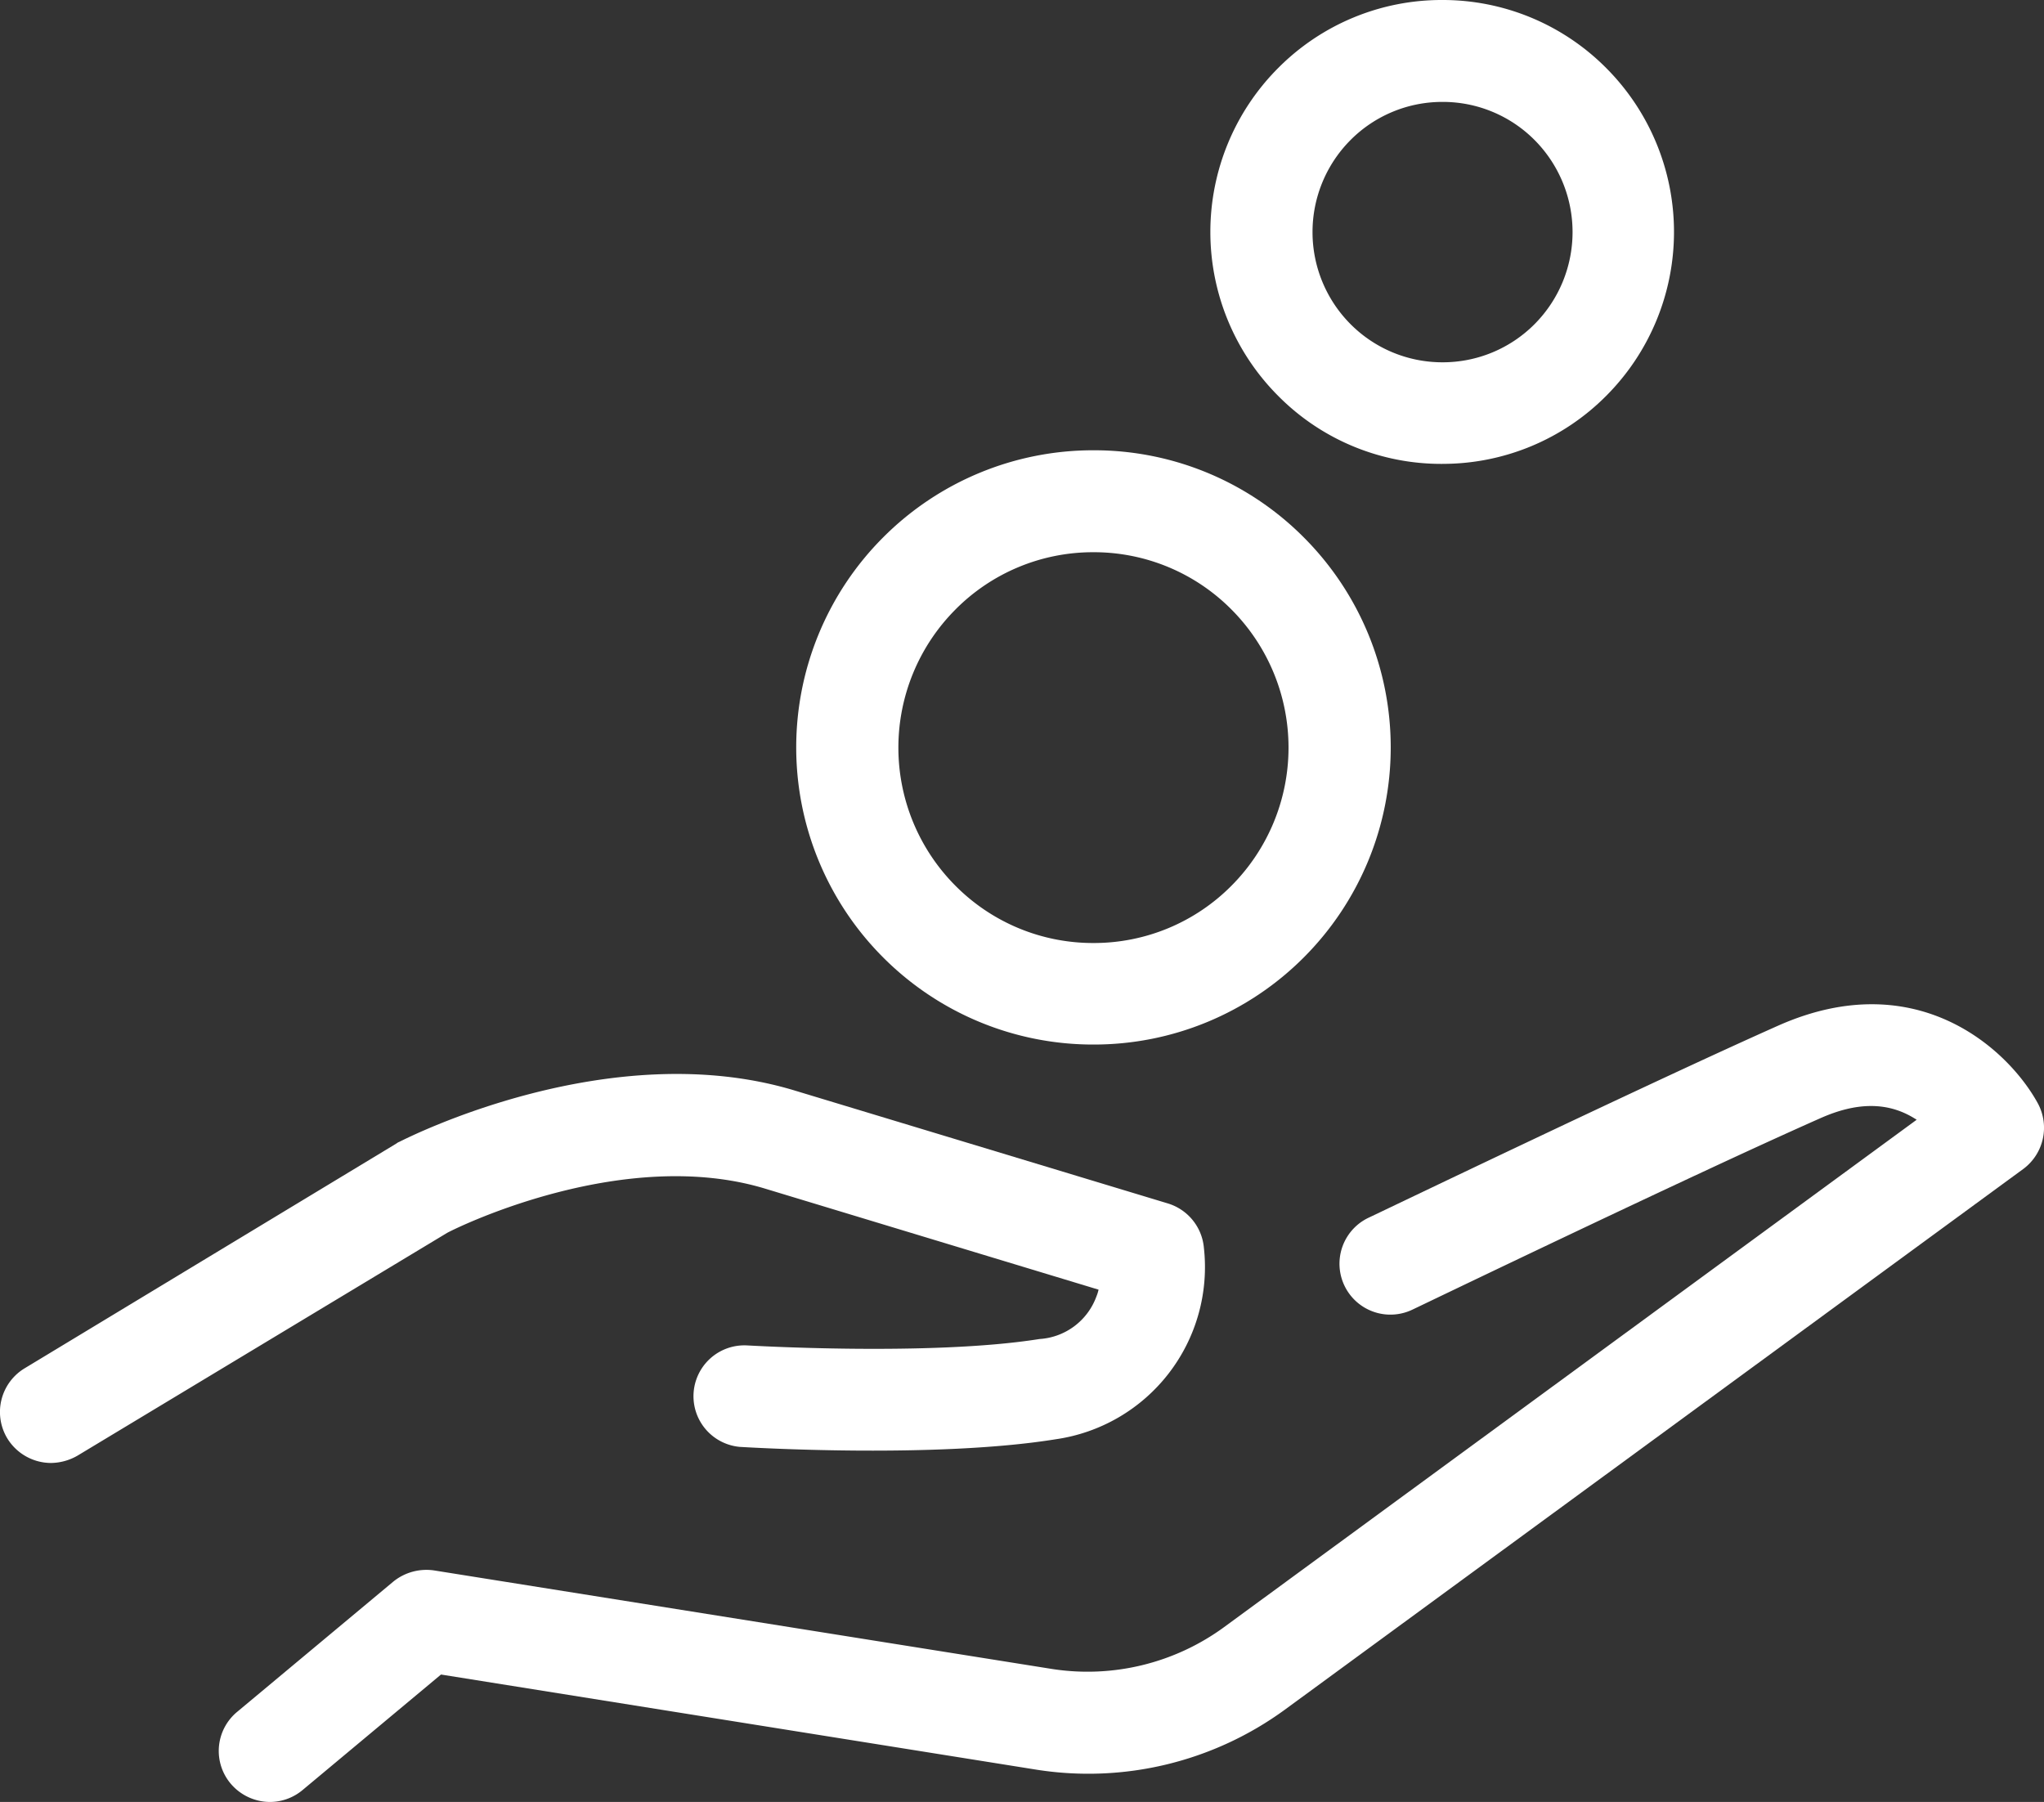
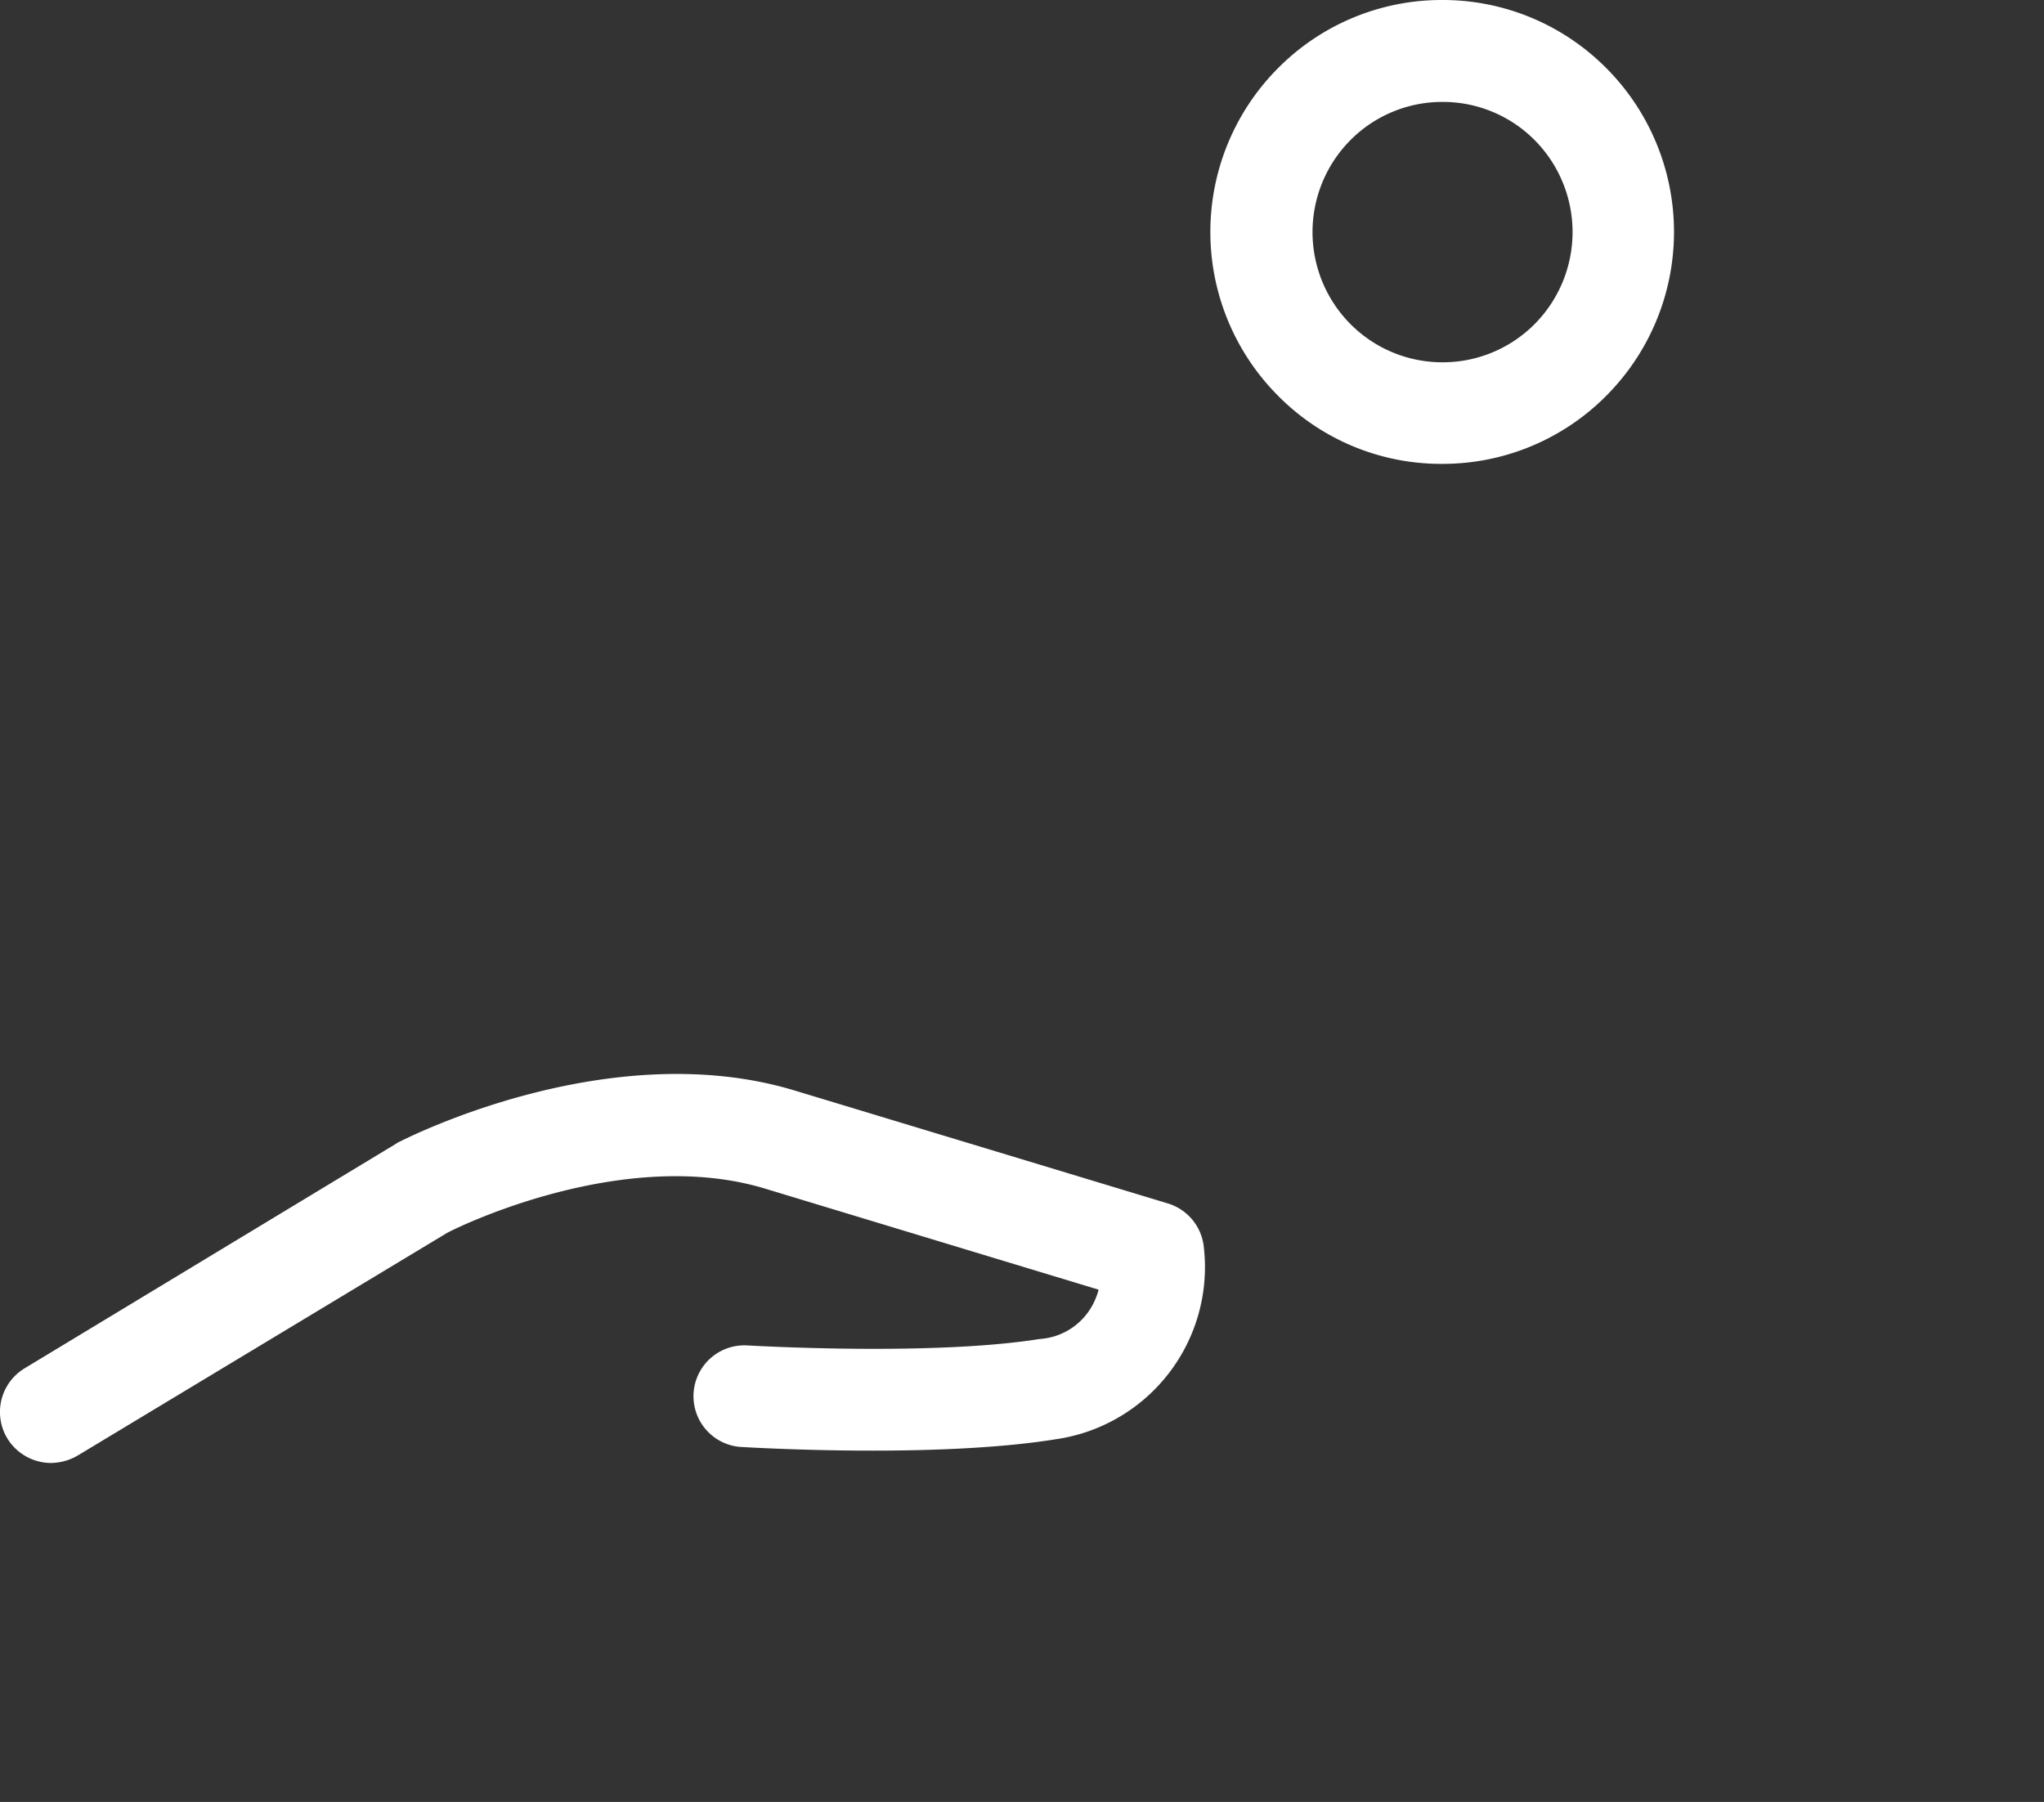
<svg xmlns="http://www.w3.org/2000/svg" width="108.734" height="95.857" viewBox="0 0 108.734 95.857">
  <rect x="0" y="0" width="108.734" height="95.857" fill="#333333" stroke="none" />
  <defs>
    <clipPath id="clip-path">
      <path id="Path_68" data-name="Path 68" d="M0,45.538H108.735V-50.319H0Z" transform="translate(0 50.319)" fill="none" />
    </clipPath>
  </defs>
  <g id="Group_56" data-name="Group 56" transform="translate(0 50.319)">
    <g id="Group_55" data-name="Group 55" transform="translate(0 -50.319)" clip-path="url(#clip-path)">
      <g id="Group_51" data-name="Group 51" transform="translate(0 57.131)">
        <path id="Path_64" data-name="Path 64" d="M19.335,2.9,37.075,8.274a2.207,2.207,0,0,1-.114.362A3.453,3.453,0,0,1,33.933,10.9c-5.831.926-15.5.339-15.592.339a2.706,2.706,0,0,0-.339,5.4c.431.023,10.35.632,16.791-.406A9.252,9.252,0,0,0,42.677,6.037a2.716,2.716,0,0,0-1.92-2.351L20.894-2.324C11.087-5.284.331.185-.12.41A.564.564,0,0,0-.278.5L-20.05,12.455a2.716,2.716,0,0,0-.928,3.728,2.737,2.737,0,0,0,2.328,1.311,2.894,2.894,0,0,0,1.4-.385L2.432,5.247C3.292,4.793,11.946.66,19.335,2.9" transform="translate(21.365 3.2)" fill="#fff" />
      </g>
      <g id="Group_52" data-name="Group 52" transform="translate(11.636 53.422)">
-         <path id="Path_65" data-name="Path 65" d="M45.969,2.5C44.411-.348,39.551-4.889,32.185-1.635,25.226,1.46,10.516,8.533,10.358,8.6a2.708,2.708,0,1,0,2.349,4.881c.158-.069,14.779-7.119,21.671-10.169,1.966-.882,3.616-.882,5.039,0,.046.023.069.046.112.069l-36.856,27A12.312,12.312,0,0,1-6.456,32.6l-32.878-5.243a2.8,2.8,0,0,0-2.17.589l-8.315,6.936a2.7,2.7,0,0,0-.339,3.819,2.75,2.75,0,0,0,2.078.972,2.715,2.715,0,0,0,1.741-.632l7.367-6.147,31.68,5.062a17.734,17.734,0,0,0,13.2-3.185L45.225,5.981a2.73,2.73,0,0,0,.745-3.48" transform="translate(50.796 2.763)" fill="#fff" />
-       </g>
+         </g>
      <g id="Group_53" data-name="Group 53" transform="translate(42.356 23.953)">
-         <path id="Path_66" data-name="Path 66" d="M7.512,15.018A15.767,15.767,0,0,0,18.7,10.385a15.807,15.807,0,0,0,0-22.347A15.727,15.727,0,0,0,7.512-16.595,15.767,15.767,0,0,0-3.674-11.962a15.807,15.807,0,0,0,0,22.347A15.767,15.767,0,0,0,7.512,15.018M.168-8.122a10.306,10.306,0,0,1,7.344-3.05,10.306,10.306,0,0,1,7.344,3.05,10.409,10.409,0,0,1,0,14.689,10.306,10.306,0,0,1-7.344,3.05A10.306,10.306,0,0,1,.168,6.568a10.409,10.409,0,0,1,0-14.689" transform="translate(8.3 16.595)" fill="#fff" />
-       </g>
+         </g>
      <g id="Group_54" data-name="Group 54" transform="translate(64.388 0.001)">
        <path id="Path_67" data-name="Path 67" d="M5.858,11.722a12.255,12.255,0,0,0,8.723-3.616,12.344,12.344,0,0,0,0-17.444,12.255,12.255,0,0,0-8.723-3.616A12.255,12.255,0,0,0-2.865-9.337a12.344,12.344,0,0,0,0,17.444,12.2,12.2,0,0,0,8.723,3.616M.978-5.5a6.886,6.886,0,0,1,4.9-2.033,6.886,6.886,0,0,1,4.9,2.033,6.944,6.944,0,0,1,0,9.784,6.888,6.888,0,0,1-4.9,2.035,6.888,6.888,0,0,1-4.9-2.035,6.94,6.94,0,0,1,0-9.784" transform="translate(6.473 12.953)" fill="#fff" />
      </g>
    </g>
  </g>
</svg>